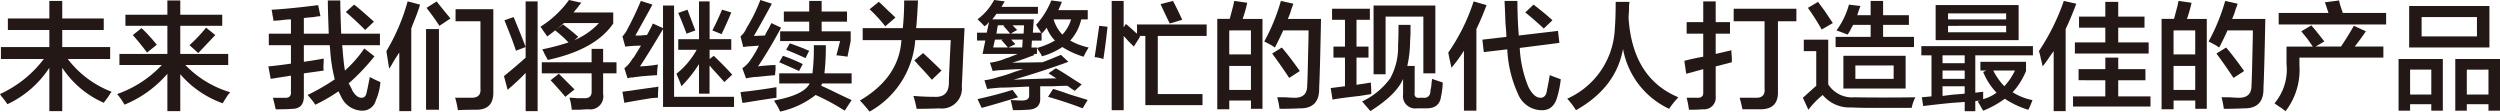
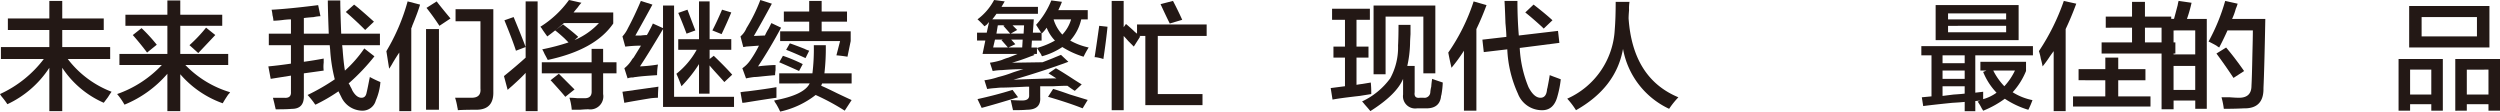
<svg xmlns="http://www.w3.org/2000/svg" id="レイヤー_1" data-name="レイヤー 1" width="317.695" height="14.18" viewBox="0 0 317.695 14.18">
  <defs>
    <style>.cls-1{fill:#231815;}</style>
  </defs>
  <path class="cls-1" d="M1,3.809V2.344H6.27V.117H7.91V2.344h5.274V3.809H7.91V5.977H14V7.5H8.613a12.706,12.706,0,0,0,5.567,4.16c-.118.156-.274.391-.469.7l-.527.7A12.164,12.164,0,0,1,7.91,8.613v5.508H6.27V8.613A12.866,12.866,0,0,1,.938,13.242a9.419,9.419,0,0,0-.7-.937A2.6,2.6,0,0,1,0,11.953,14.606,14.606,0,0,0,5.566,7.5H.117V5.977H6.27V3.809Z" />
  <path class="cls-1" d="M15.938,3.281V1.875H21.27V.059h1.64V1.875h5.332V3.281H22.91V6.855H29V8.262H23.555a13.1,13.1,0,0,0,5.683,3.457,1.255,1.255,0,0,1-.234.293q-.471.7-.7,1.113A12.768,12.768,0,0,1,22.91,9.434v4.687H21.27V9.375A14.348,14.348,0,0,1,15.82,13.3a8.549,8.549,0,0,0-.937-1.348,14.226,14.226,0,0,0,5.683-3.691h-5.39V6.855H21.27V3.281Zm2.753,3.4q-.879-1.173-1.816-2.227l1.113-.879a20.267,20.267,0,0,1,1.934,2.11Zm6.5.058-1.113-1a18.809,18.809,0,0,0,2.109-2.226l1.172.937Q26.309,5.566,25.2,6.738Z" />
  <path class="cls-1" d="M34.746,2.637a3.2,3.2,0,0,0-.117-.7,4.282,4.282,0,0,0-.117-.7q2.226-.117,5.918-.585l.293,1.406a4.907,4.907,0,0,0-.879.117q-.822.058-1.231.117V4.277h3.164Q41.659,1.114,41.66.059h1.582q0,1.172.117,4.218h4.922V5.742h-4.8l.058.528q.117,1.64.293,2.7a15.37,15.37,0,0,0,2.461-2.813l1.289,1A25.962,25.962,0,0,1,44.3,10.605a1.285,1.285,0,0,1,.234.411,2.582,2.582,0,0,1,.235.468q.526.938,1.172.938.526,0,.644-.645.117-.468.352-1.7a1.854,1.854,0,0,0,.058-.293,13.348,13.348,0,0,0,1.348.645,7.288,7.288,0,0,1-.586,2.343A1.751,1.751,0,0,1,46,14.063a2.975,2.975,0,0,1-2.637-1.758l-.351-.7a21.916,21.916,0,0,1-2.93,1.7,1.7,1.7,0,0,1-.176-.235,10.247,10.247,0,0,0-.82-1,26.093,26.093,0,0,0,3.457-1.992,19.95,19.95,0,0,1-.586-3.75L41.9,5.742H38.613v2.11q1.288-.177,2.52-.411v.528a4.164,4.164,0,0,0,0,1q-1.232.176-2.52.351v2.813q.057,1.7-1.523,1.7-.587.059-2.051.059c-.039-.157-.1-.41-.176-.762-.079-.312-.137-.547-.175-.7h1.464q.879.058.821-.762V9.609L34.4,10.02,34.1,8.438q1.287-.119,2.871-.352V5.742H34.16V4.277h2.813V2.461c-.2,0-.49.019-.879.059A12.413,12.413,0,0,1,34.746,2.637Zm11.66,1.172q-1.23-1.232-2.461-2.286L45,.586q.7.528,2.52,2.168Z" />
  <path class="cls-1" d="M49.453,8.73,49.1,6.5A25.362,25.362,0,0,0,51.8.176l1.582.41q-.294,1-1,2.7a.731.731,0,0,1-.117.293V14.121H50.742V6.68q-.294.41-.82,1.289A7.375,7.375,0,0,1,49.453,8.73Zm4.688,5.215V3.691h1.64V13.945Zm1.7-10.664Q55.078,2.109,54.2,1l1.289-.82q.585.762,1.758,2.168ZM58.184,14a1.689,1.689,0,0,0-.059-.352,8.1,8.1,0,0,0-.293-1.23h1.992q1.349.058,1.231-1.172V2.7H57.891V1.172h4.8V11.66q.057,2.227-2.05,2.285Q58.944,13.945,58.184,14Z" />
  <path class="cls-1" d="M64.512,11.426l-.469-1.758q1.524-1.23,2.754-2.344V.176H68.32V14.121H66.8V9.258q-.528.585-1.7,1.64Q64.687,11.25,64.512,11.426Zm1.054-4.981Q65.157,5.157,64.1,2.578l1.171-.41q1,2.4,1.524,3.809Zm3.985-1.816c-.117-.156-.314-.43-.586-.82a2.284,2.284,0,0,0-.293-.411A12.853,12.853,0,0,0,72.305,0l1.582.352a4.907,4.907,0,0,0-.469.586q-.351.41-.527.644H77.93V2.988q-2.286,3.341-8.321,4.629c-.079-.156-.214-.41-.41-.762a3.953,3.953,0,0,0-.293-.585,28.026,28.026,0,0,0,3.34-.879l-.527-.528q-.7-.644-1.172-1l1-.762q1.23.938,1.934,1.583l-.469.41A9.045,9.045,0,0,0,76.113,2.93H71.66Q70.663,3.809,69.551,4.629Zm-.7,4.687V7.91h6.328v-1.7h1.465v1.7h1.7V9.316h-1.7v2.637a1.654,1.654,0,0,1-1.875,1.934c-.235,0-.586.019-1.055.058H72.656a7.011,7.011,0,0,0-.293-1.523c.273,0,.606.019,1,.058h.821q1.054.06,1-.937V9.316Zm2.988,2.989q-.471-.587-1.758-1.992l-.117-.118,1.055-.82,1.347,1.348.645.644Z" />
  <path class="cls-1" d="M79.453,5.918,79.1,4.629a4.167,4.167,0,0,0,.7-1.055q.82-1.522,1.64-3.457L82.91.586q-.822,1.524-2.168,3.926h.7a6.438,6.438,0,0,1,.762-.059,5.207,5.207,0,0,0,.293-.527,10.365,10.365,0,0,0,.469-.938l1.289.586V.7h1.406v11.6h7.617v1.289H84.258v-9.9q-1.7,2.871-2.93,4.747A18.188,18.188,0,0,0,83.613,8.2,8.11,8.11,0,0,0,83.5,9.551q-1.933.117-2.695.234a1.6,1.6,0,0,0-.352.059,1.628,1.628,0,0,0-.7.117l-.41-1.289a4.106,4.106,0,0,0,.937-1.055,1.265,1.265,0,0,1,.235-.293q.293-.468.937-1.523a16.566,16.566,0,0,0-1.933.117Zm-.117,7.148L79.1,11.66l4.57-.644q-.059.76-.059,1.406-.294,0-.879.058Q80.567,12.833,79.336,13.066Zm6.855-6.738V4.98h2.637V.176h1.348v4.8H92.93V6.328H90.176V7.5l.527-.41q1.524,1.464,2.344,2.4l-1,.938q-.353-.411-1-1.114-.587-.644-.879-1V11.9H88.828V8.145A16.846,16.846,0,0,1,86.6,10.957q-.3-.821-.645-1.582a10.058,10.058,0,0,0,2.578-3.047Zm1.055-2.051q-.526-1.406-1.055-2.636l1.172-.411q.528,1.407,1,2.637Zm4.453.059-1.172-.469q.528-1,1.231-2.637l1.172.352Q92.4,2.871,91.7,4.336Z" />
  <path class="cls-1" d="M94.453,5.977,94.1,4.629a2.8,2.8,0,0,0,.761-1.055A20.293,20.293,0,0,0,96.621,0l1.465.469q-1.23,2.285-2.285,4.1l1.406-.058a6.782,6.782,0,0,1,.469-.879q.233-.469.351-.7l1.231.586q-1.407,2.635-2.93,4.922c.234-.04.606-.079,1.113-.118s.879-.058,1.114-.058v.644a4.886,4.886,0,0,0-.059.645q-.762.059-1.875.176c-.351.039-.606.058-.762.058a9.9,9.9,0,0,0-1.054.176l-.469-1.289a4.014,4.014,0,0,0,1-1A14,14,0,0,0,96.445,5.8q-.76.058-1.64.117A1.624,1.624,0,0,1,94.453,5.977Zm-.117,7.089L94.1,11.719c.195-.039.506-.078.937-.117q2.343-.294,3.633-.528v1.348q-1.29.175-3.809.586A3.509,3.509,0,0,1,94.336,13.066Zm4.687-2.461V9.316h4.219a25.6,25.6,0,0,0,.176-3.574h1.523a28.056,28.056,0,0,1-.175,3.574h3.457v1.289h-3.75l-.118.293q.7.294,1.993.938,1.23.586,1.875.879l-.879,1.348a28.645,28.645,0,0,0-3.692-1.993,11.212,11.212,0,0,1-4.511,2.11,9.168,9.168,0,0,0-.528-1,1.5,1.5,0,0,1-.234-.411q3.808-.7,4.512-2.168Zm2.52-1.582q-1.289-.585-2.52-1.113l.469-.82a19.957,19.957,0,0,1,2.52,1.055ZM99.609,2.754V1.465h3.223V.117h1.582V1.465h3.223V2.754h-3.223v1.23h3.691V5.215l-.41,1.992q-.7-.117-1.406-.176l.469-1.816H99.141V3.984h3.691V2.754Zm2.754,4.629q-1.405-.645-2.461-1.055l.469-.82q.7.234,1.875.7a3.014,3.014,0,0,0,.586.234Z" />
-   <path class="cls-1" d="M110.508,14.18a3.318,3.318,0,0,1-.293-.352q-.587-.7-.938-1.055,4.98-2.929,5.274-7.675h-4.922V3.574h5.1A34.211,34.211,0,0,0,114.9.059h1.758q-.118,2.4-.234,3.515h6.152q-.059,1-.176,3.516-.119,2.813-.175,3.867a2.545,2.545,0,0,1-2.872,2.813q-1.349.058-2.871.058a12.673,12.673,0,0,0-.41-1.64q1.407.117,2.637.117,1.875.117,1.875-1.817,0-.526.059-1.758.117-2.519.175-3.632h-4.511A11.328,11.328,0,0,1,110.508,14.18ZM112.5,3.34a20.581,20.581,0,0,0-1.992-2.168L111.68.234q.351.294,1.054,1,.7.645,1.055,1Zm5.918,6.8q-.587-.7-1.7-1.875c-.235-.274-.41-.469-.528-.586l1.114-.938q1.287,1.173,2.343,2.227Z" />
  <path class="cls-1" d="M128.73,14l-.292-1.289c.585.039,1.074.058,1.464.058q.936,0,.879-.7V11.016h-.41q-2.285.117-3.105.117-.236,0-.762.058a10.319,10.319,0,0,0-1.055.118L125.1,10.2a8.894,8.894,0,0,0,1.757-.41A14.663,14.663,0,0,0,128.73,9.2q.879-.293,1.348-.41c-.937,0-1.837.039-2.7.117a7.625,7.625,0,0,0-1.231.117L125.8,7.969a8.716,8.716,0,0,0,1.523-.352,5.712,5.712,0,0,1,.821-.293c.506-.2.9-.351,1.171-.469h-4.453l.352-1.7H124.16v-1h1.231l.293-1.348c-.039.04-.08.079-.118.118a1.313,1.313,0,0,1-.468.41,9.349,9.349,0,0,0-.879-.879A7.326,7.326,0,0,0,126.328,0l1.348.176-.41.7H131.9v.879h-5.274a8.248,8.248,0,0,1-.527.7h5.273l-.117,1.7h1.055l-.645-1a10.35,10.35,0,0,0,1.934-3.1l1.347.175a6.734,6.734,0,0,1-.351.821.651.651,0,0,1-.117.234h3.75V2.461H137.4A5.928,5.928,0,0,1,136,5.156a8.354,8.354,0,0,0,2.344.879,12.031,12.031,0,0,0-.645,1.172A10.922,10.922,0,0,1,135,5.977a8.816,8.816,0,0,1-2.578,1.171.62.62,0,0,1-.117-.234c-.235-.352-.41-.625-.528-.82a9.821,9.821,0,0,0,2.285-.938,4.931,4.931,0,0,1-1.054-1.64,4.021,4.021,0,0,1-.586.7l-.059-.059v1h-1.23l-.059.879h.7v.82h-.468l.175.118a4.423,4.423,0,0,1-.468.175,25.259,25.259,0,0,1-2.4.821l3.867-.059q.47-.175,1.348-.527c.469-.2.8-.332,1-.41l.938.879q-2.988,1.113-6.973,2.285.936-.058,2.988-.117,1.7-.06,2.461-.059l-1-.645.938-.644q.82.468,2.343,1.465.645.409.938.586l-.879.82q-.469-.292-.937-.645-.587,0-1.758.059h-1.7v1.406q.117,1.582-1.7,1.582Q129.962,14,128.73,14Zm-3.984-.293-.527-1.113q2.4-.528,4.453-1.172l.7.937Q126.5,13.242,124.746,13.711Zm3.34-7.676-.82-.937.175-.059h-1l-.234,1Zm.293-1.758-.879-1,.176-.058H126.8l-.176,1.054Zm-.234,1.758H129.9l.059-1H128.5l.527.586Zm.293-1.758h1.64l.059-1.054h-1.465l.586.586Zm9.14,9.493q-1.758-.7-4.394-1.465l.644-1q.645.176,2.11.7l2.285.7ZM133.887,2.461A4.842,4.842,0,0,0,135,4.395a4.676,4.676,0,0,0,1.113-1.934Z" />
  <path class="cls-1" d="M140.215,7.5a5.389,5.389,0,0,0-1-.234H139.1q.175-1.056.586-3.985l1.054.117Q140.567,5.156,140.215,7.5Zm3.867-1.582-.7-.7c-.274-.313-.469-.527-.586-.645V14H141.27V.117h1.523v3.34l.293-.41q.292.234.937.82a3.494,3.494,0,0,0,.469.41V3.105h8.848V4.57h-6.211v7.383h5.683v1.406h-7.265V4.57h-.762a.168.168,0,0,0,.117.059Zm4.57-2.93q-.469-.937-1.172-2.461l1.582-.41q.645,1.232,1.172,2.4Z" />
-   <path class="cls-1" d="M154.688,13.887V2.4h1.582q.175-.643.468-1.757a3.59,3.59,0,0,1,.117-.528L158.5.352a17.5,17.5,0,0,1-.586,2.05h2.52V13.828h-1.465V12.773h-2.754v1.114Zm1.523-10.02V6.914h2.754V3.867Zm0,4.512v3.047h2.754V8.379Zm6.387,5.449a9.785,9.785,0,0,0-.293-1.465h1.054c.507.039.9.059,1.172.059q1.583,0,1.582-1.524.057-.937.117-3.984.059-2.167.059-3.047h-3.223q-.526,1.171-1.054,2.168a2.514,2.514,0,0,1-.352-.234c-.2-.117-.527-.293-1-.528A24.63,24.63,0,0,0,162.773.117l1.582.352a4.594,4.594,0,0,1-.234.644,7.707,7.707,0,0,1-.469,1.289h4.219q-.119,6.387-.234,8.789.057,2.637-2.52,2.579Q163.944,13.828,162.6,13.828Zm1.23-3.926q-1-1.522-2.168-3.1l1.231-.762q1.054,1.23,2.285,2.988Z" />
  <path class="cls-1" d="M169.277,2.52V1.113h4.805V2.52h-1.7v3.4h1.523V7.324h-1.523v3.457c.195-.039.448-.078.762-.117l1.054-.176a13.327,13.327,0,0,1,.059,1.465q-.353.059-1.465.235-2.58.292-3.457.468l-.234-1.465,1.816-.234V7.324h-1.465V5.918h1.465V2.52Zm10.782,11.25a1.554,1.554,0,0,1-1.758-1.758V10.02q-.822,1.992-4.16,4.1-.177-.234-.7-.82c-.157-.2-.274-.332-.352-.41a9.3,9.3,0,0,0,3.574-2.93,8.193,8.193,0,0,0,1-4.16q.057-1.055.059-2.637h1.523V4.336q-.058.879-.058,1.23a14.55,14.55,0,0,1-.352,2.813h.938v3.34q-.118.821.7.7h.41a.738.738,0,0,0,.879-.7,4.011,4.011,0,0,1,.117-.7,9.757,9.757,0,0,1,.117-1q.117.058,1.348.468a10.6,10.6,0,0,1-.176,1.582.974.974,0,0,0-.059.293q-.234,1.466-1.992,1.407Zm-5.508-4.336V.7H182.4V9.316h-1.523V2.109h-4.8V9.434Z" />
  <path class="cls-1" d="M186.035,14.063V6.445a20.352,20.352,0,0,1-1.582,2.168q-.234-1-.41-1.933a24.7,24.7,0,0,0,3.223-6.5l1.64.469q-.585,1.581-1.289,3.046V14.063Zm2.52-7.442-.176-1.582,3.047-.351q0-.528-.117-1.758c-.039-1.211-.08-2.149-.118-2.813h1.641q0,2.286.176,4.395l4.98-.586.176,1.523-5.039.645a14.927,14.927,0,0,0,1.113,4.98q.7,1.349,1.524,1.348.7,0,.82-.938a.974.974,0,0,1,.059-.293c.155-.781.254-1.328.293-1.64.117.039.272.1.468.176q.645.234.938.351a12.92,12.92,0,0,1-.41,2.11q-.471,1.875-2.051,1.816a3.266,3.266,0,0,1-2.988-2.109,15.085,15.085,0,0,1-1.348-5.625Zm7.617-2.988-.234-.235q-1.29-1.172-2.11-1.816l1.055-1q1.582,1.23,2.4,1.992Z" />
  <path class="cls-1" d="M212.109,13.828a10.443,10.443,0,0,1-5.859-7.617q-.879,4.922-5.977,7.793a9.683,9.683,0,0,0-1.113-1.465A10.184,10.184,0,0,0,205.2,3.75q.117-1.407.117-3.516h1.758a5.145,5.145,0,0,0-.058,1.055c-.039.469-.059.82-.059,1.055q.528,7.617,6.328,10.019A10.551,10.551,0,0,0,212.109,13.828Z" />
-   <path class="cls-1" d="M214.336,4.277V2.812h2.109V.176h1.582V2.812h1.817V4.277h-1.817V6.855l1.993-.468q0,.293.058.879V7.91l-2.051.528v3.808a1.483,1.483,0,0,1-1.64,1.641,17.162,17.162,0,0,1-1.758.058,11.958,11.958,0,0,0-.293-1.523h1.289c.586.039.858-.2.82-.7V8.789l-2.168.586-.234-1.641q1.055-.293,2.4-.527V4.277ZM220.312,2.7V1.113h7.969V2.7h-2.343V11.66q.057,2.227-2.227,2.227h-2.285q-.118-.587-.352-1.465h1.992q1.289.058,1.172-1.172V2.7Z" />
-   <path class="cls-1" d="M229.805,13.945l-.7-1.523,1.7-1.524V6.5h-1.582V5.039h3.105v5.684a3.6,3.6,0,0,0,3.34,1.64q3.516.058,7.734,0a4.89,4.89,0,0,0-.468,1.348h-4.805q-1.758,0-2.871-.059a4.419,4.419,0,0,1-3.633-1.582A11.348,11.348,0,0,0,229.805,13.945ZM231.5,3.75A31.01,31.01,0,0,0,229.746,1l1.289-.762q.292.411.82,1.114L232.91,2.93Zm3.281.645q-.879-.352-1.406-.528A9.86,9.86,0,0,0,234.961.586l1.465.176q-.234.585-.41,1.172h1.7V.117H239.3V1.934h3.281v1.23H239.3V4.688h3.926V5.977h-9.961V4.688h4.453V3.164h-2.227q-.058.117-.234.41A3.864,3.864,0,0,1,234.785,4.395Zm-.527,6.855V7.09h7.91v4.16Zm1.523-2.93v1.7h4.864V8.32Z" />
  <path class="cls-1" d="M244.16,7.031V5.859h14.18V7.031h-7.324v4.746l1-.117V12.6a5.3,5.3,0,0,0,1.7-.821,8.282,8.282,0,0,1-1.7-2.636l.41-.176h-.762V7.852h5.8V9.023a9.109,9.109,0,0,1-1.7,2.7,7.472,7.472,0,0,0,2.519,1,11.575,11.575,0,0,1-.527,1.23,11.182,11.182,0,0,1-2.988-1.406,12.368,12.368,0,0,1-2.754,1.524,2.774,2.774,0,0,0-.176-.293,5.8,5.8,0,0,0-.527-.879.461.461,0,0,0,.175-.059.171.171,0,0,0,.118-.059l-.586.059v1.289h-1.348V12.949q-.528.059-1.582.117-2.345.236-3.691.411l-.176-1.114,1.23-.117V7.031ZM245.977,5.1V.645h10.546V5.1Zm.878,1.933v1h2.813v-1Zm0,1.934V10.02h2.813V8.965Zm0,3.223,1.407-.176q.936-.058,1.406-.117v-.938h-2.813Zm.7-10.489v.762h7.382V1.7Zm0,1.582V4.1h7.382V3.281Zm8.5,5.684H253.3a8.119,8.119,0,0,0,1.406,1.992A7.793,7.793,0,0,0,256.055,8.965Z" />
-   <path class="cls-1" d="M259.57,8.438q-.058-.353-.234-1A5.417,5.417,0,0,0,259.1,6.5,27.856,27.856,0,0,0,262.266.117l1.582.352Q263.2,2.227,262.5,3.691v10.43h-1.523V6.5q-.177.234-.469.644A14.419,14.419,0,0,1,259.57,8.438Zm4.571,1.757V8.789h3.4V7.324h1.641V8.789h3.457V10.2H269.18v2.051h4.1v1.289h-9.843V12.246h4.1V10.2Zm.058-6.679V2.109h3.34V.234h1.641V2.109h3.34V3.516h-3.34V5.391h3.867V6.8h-9.375V5.391h3.867V3.516Z" />
+   <path class="cls-1" d="M259.57,8.438q-.058-.353-.234-1A5.417,5.417,0,0,0,259.1,6.5,27.856,27.856,0,0,0,262.266.117l1.582.352Q263.2,2.227,262.5,3.691v10.43h-1.523V6.5q-.177.234-.469.644A14.419,14.419,0,0,1,259.57,8.438Zm4.571,1.757V8.789h3.4V7.324h1.641V8.789h3.457V10.2H269.18v2.051h4.1v1.289h-9.843V12.246h4.1V10.2m.058-6.679V2.109h3.34V.234h1.641V2.109h3.34V3.516h-3.34V5.391h3.867V6.8h-9.375V5.391h3.867V3.516Z" />
  <path class="cls-1" d="M274.688,13.887V2.4h1.582q.176-.643.468-1.757a3.59,3.59,0,0,1,.117-.528L278.5.352a17.5,17.5,0,0,1-.586,2.05h2.52V13.828h-1.465V12.773h-2.754v1.114Zm1.523-10.02V6.914h2.754V3.867Zm0,4.512v3.047h2.754V8.379Zm6.387,5.449a9.785,9.785,0,0,0-.293-1.465h1.054c.507.039.9.059,1.172.059q1.583,0,1.582-1.524.057-.937.117-3.984.058-2.167.059-3.047h-3.223q-.526,1.171-1.054,2.168a2.514,2.514,0,0,1-.352-.234c-.2-.117-.527-.293-1-.528A24.63,24.63,0,0,0,282.773.117l1.582.352a4.594,4.594,0,0,1-.234.644,7.707,7.707,0,0,1-.469,1.289h4.219q-.119,6.387-.234,8.789.057,2.637-2.52,2.579Q283.944,13.828,282.6,13.828Zm1.23-3.926q-1-1.522-2.168-3.1l1.231-.762q1.054,1.23,2.285,2.988Z" />
-   <path class="cls-1" d="M290.449,14.121q-.175-.117-.469-.351-.645-.411-.937-.645a6.65,6.65,0,0,0,1.523-4.98V5.918h3.34q-.234-.351-.7-1c-.351-.43-.606-.742-.762-.938l1.289-.761a1.286,1.286,0,0,0,.235.293q.584.7,1.406,1.757l-1.113.645h3.222q.7-1,1.641-2.637l1.524.7q-.586.879-1.407,1.934h3.633V7.324H292.207v.938A8.6,8.6,0,0,1,290.449,14.121ZM289.57,3.105V1.641H295.9q-.119-.353-.351-1.055a2.436,2.436,0,0,0-.117-.293l1.816-.234a7.587,7.587,0,0,0,.293,1.054l.176.528h5.508V3.105Z" />
  <path class="cls-1" d="M304.805,14.063V7.5h5.625v6.563h-1.465v-.821H306.27v.821Zm1.347-8.028V.762h10.2V6.035Zm.118,2.813v3.164h2.695V8.848Zm1.464-6.68V4.629h7.032V2.168Zm4.278,11.9V7.5H317.7v6.563H316.23v-.821h-2.753v.821Zm1.465-5.215v3.164h2.753V8.848Z" />
</svg>